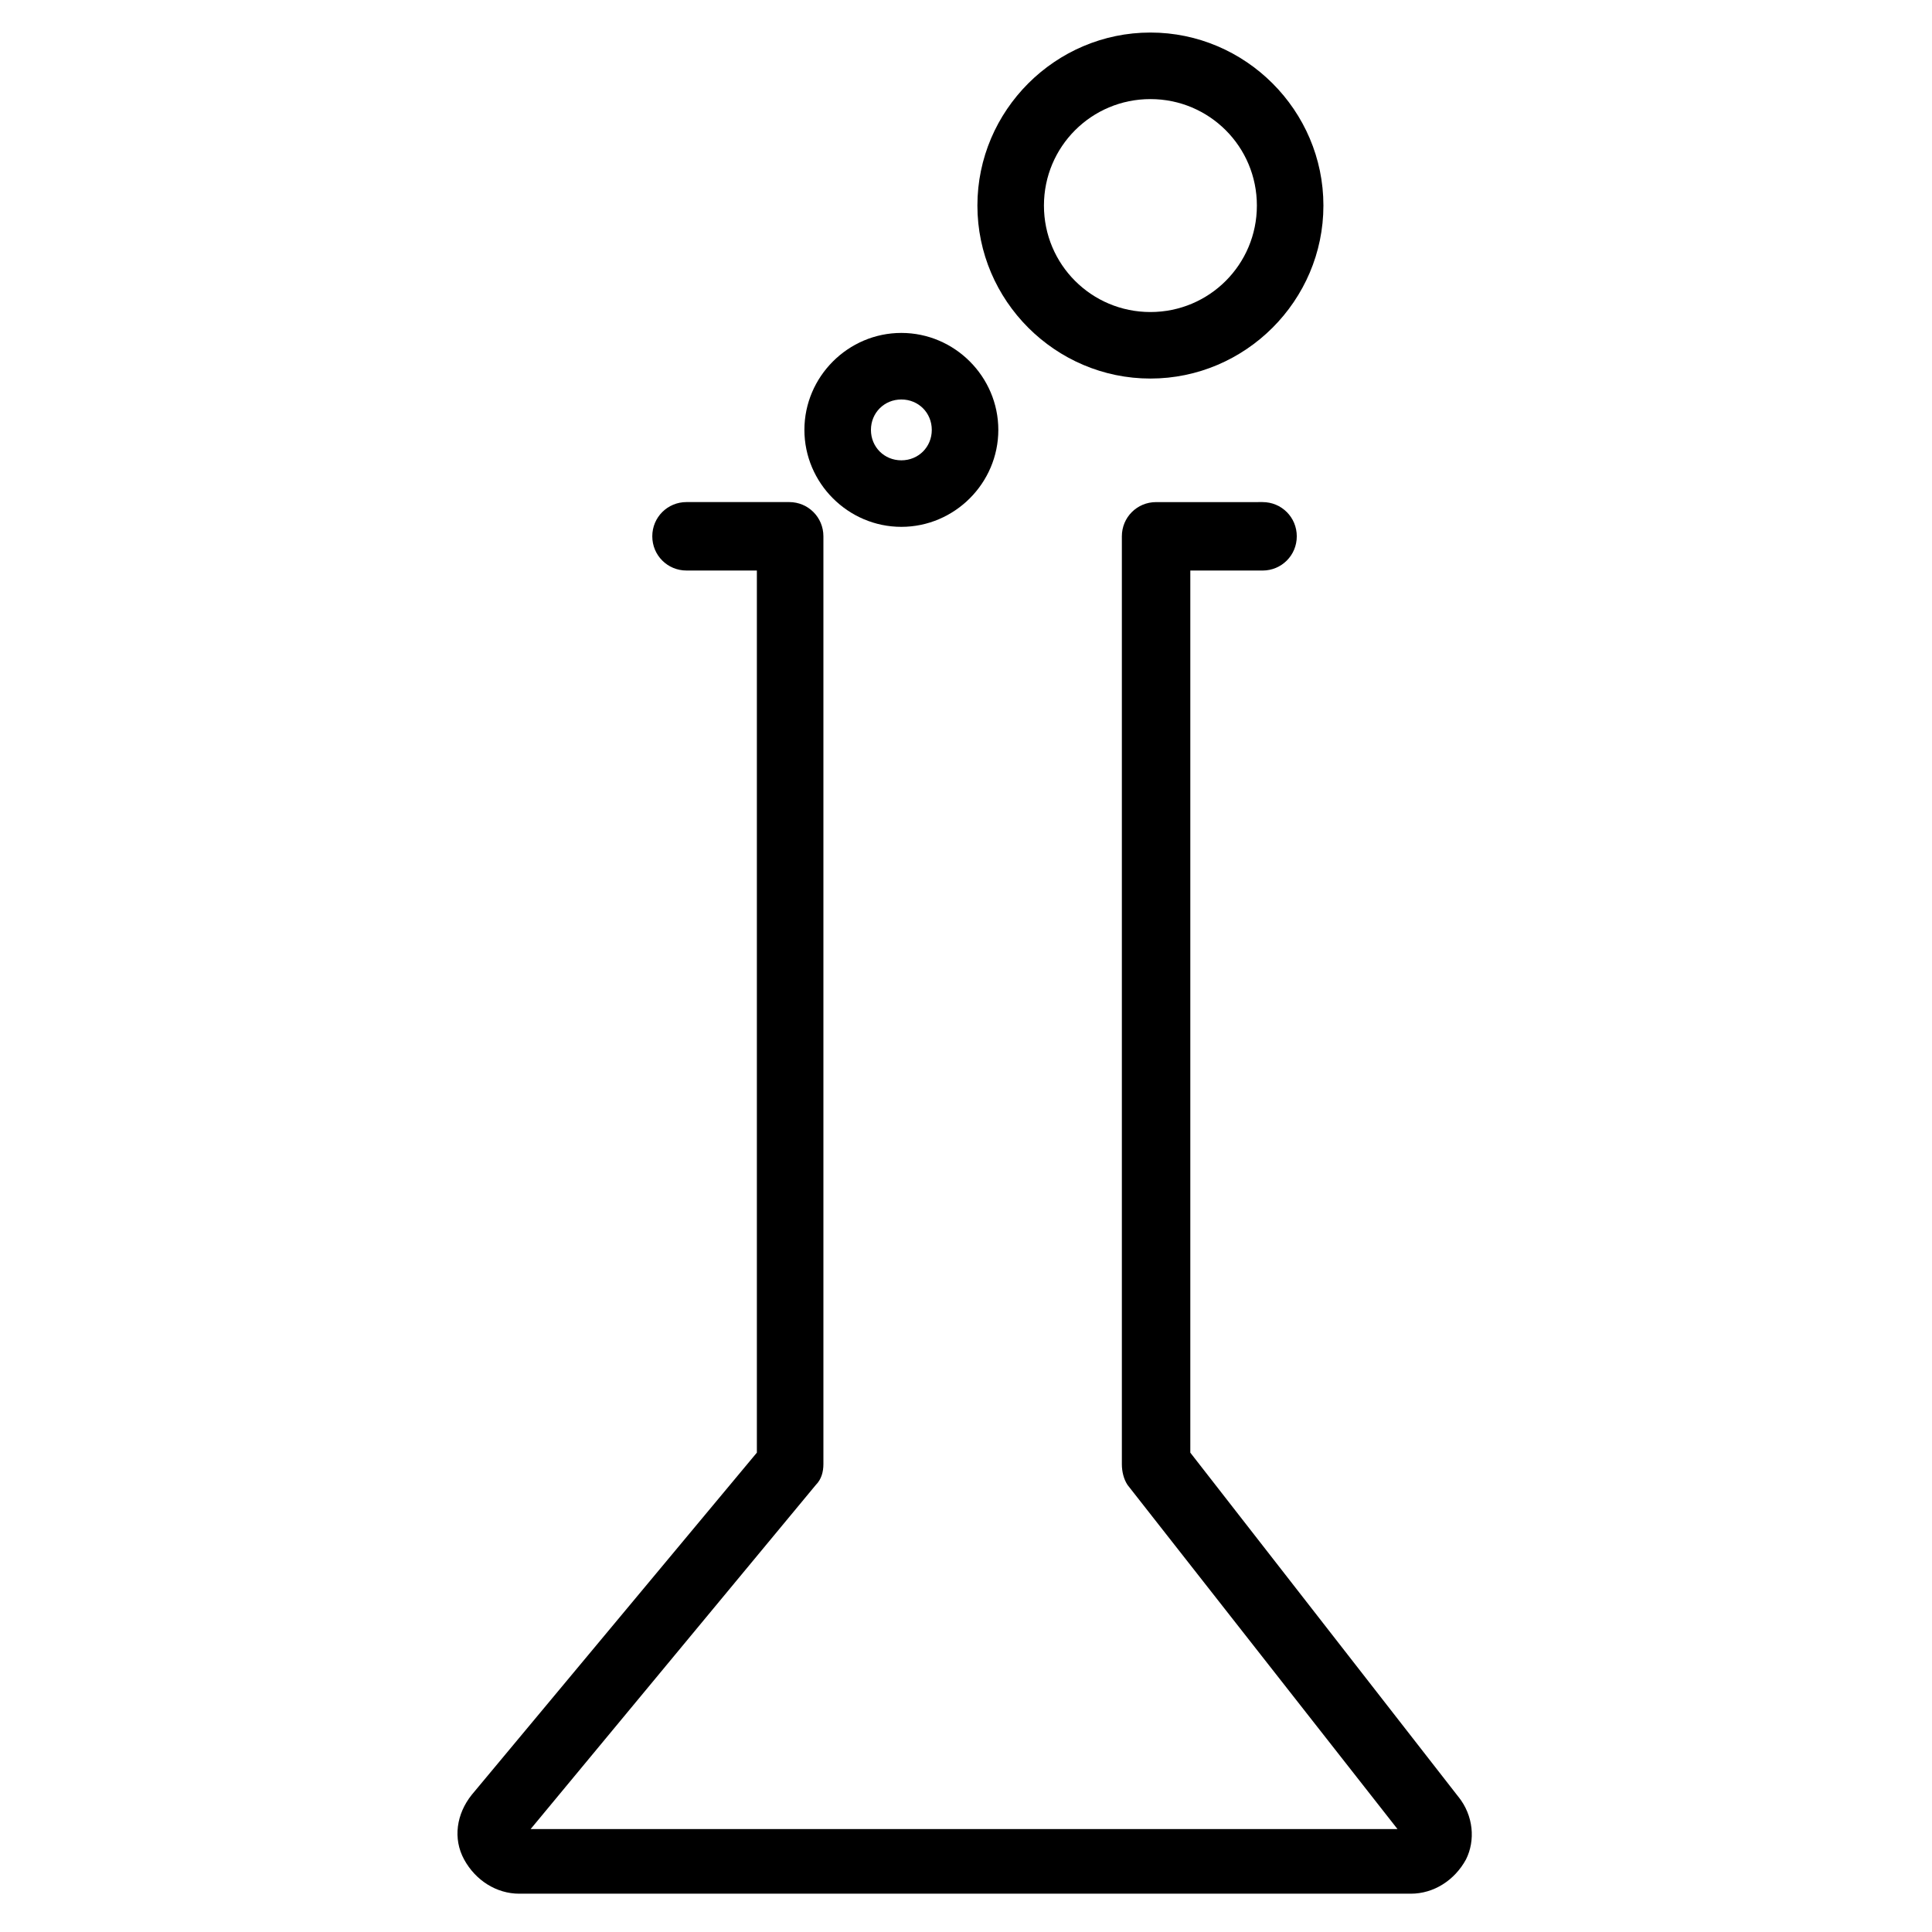
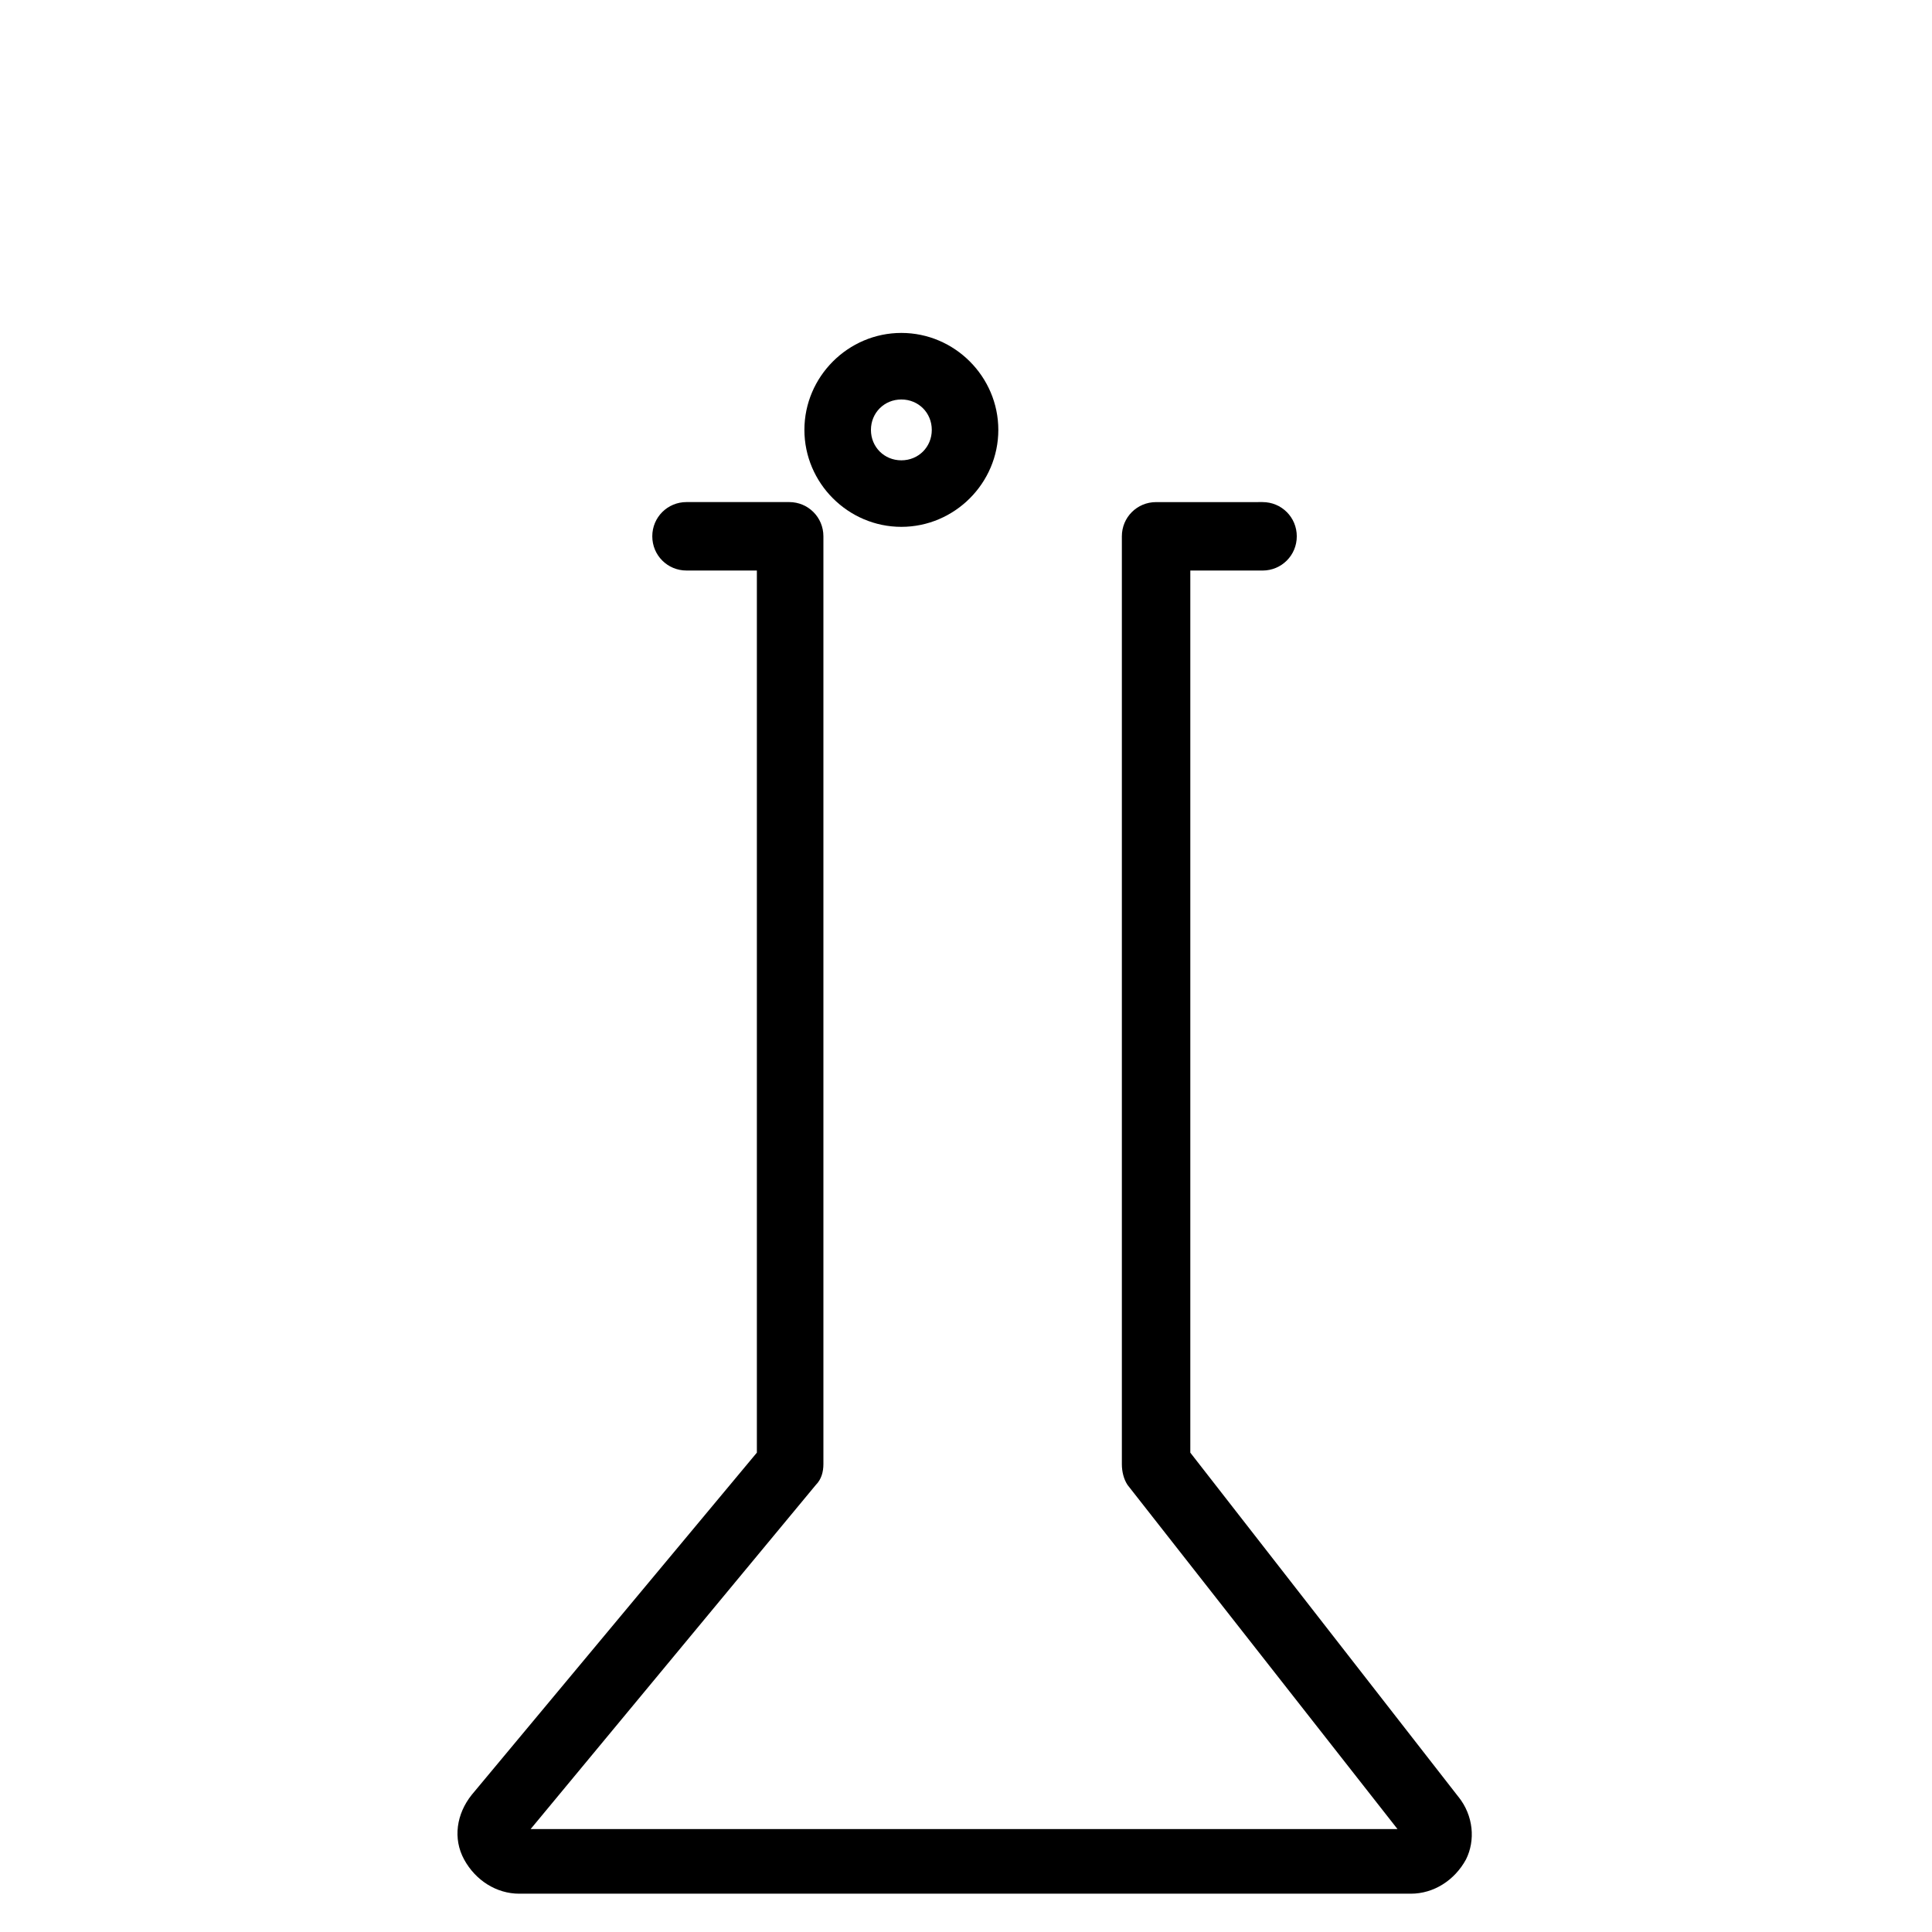
<svg xmlns="http://www.w3.org/2000/svg" fill="#000000" width="800px" height="800px" version="1.1" viewBox="144 144 512 512">
  <g>
    <path d="m530.48 620.16-71.035-91.191v-233.77h19.145c5.039 0 9.07-4.031 9.07-9.07 0-5.039-4.031-9.07-9.07-9.07l-28.215 0.004c-5.039 0-9.07 4.031-9.07 9.07v245.86c0 2.016 0.504 4.031 1.512 5.543l71.539 91.191-229.73-0.008 75.57-91.191c1.512-1.512 2.016-3.527 2.016-5.543v-245.86c0-5.039-4.031-9.07-9.07-9.07h-27.207c-5.039 0-9.07 4.031-9.07 9.07 0 5.039 4.031 9.07 9.07 9.07h18.645v233.77l-75.57 90.684c-4.031 5.039-5.039 11.586-2.016 17.129 3.023 5.543 8.566 9.07 14.609 9.07h236.29c6.047 0 11.586-3.527 14.609-9.07 2.523-5.039 2.019-11.586-2.012-16.625z" />
-     <path d="m448.87 244.32c25.191 0 45.848-20.656 45.848-45.848s-20.656-45.848-45.848-45.848c-25.191 0-45.848 20.656-45.848 45.848s20.656 45.848 45.848 45.848zm0-74.059c15.617 0 28.215 12.594 28.215 28.215 0 15.617-12.594 28.215-28.215 28.215-15.617 0-28.215-12.594-28.215-28.215 0.004-15.621 12.598-28.215 28.215-28.215z" />
    <path d="m382.87 283.62c14.105 0 25.695-11.586 25.695-25.695 0-14.105-11.586-25.695-25.695-25.695-14.105 0-25.695 11.586-25.695 25.695 0.004 14.109 11.59 25.695 25.695 25.695zm0-33.754c4.535 0 8.062 3.527 8.062 8.062 0 4.535-3.527 8.062-8.062 8.062-4.535 0-8.062-3.527-8.062-8.062 0.004-4.535 3.531-8.062 8.062-8.062z" />
  </g>
</svg>